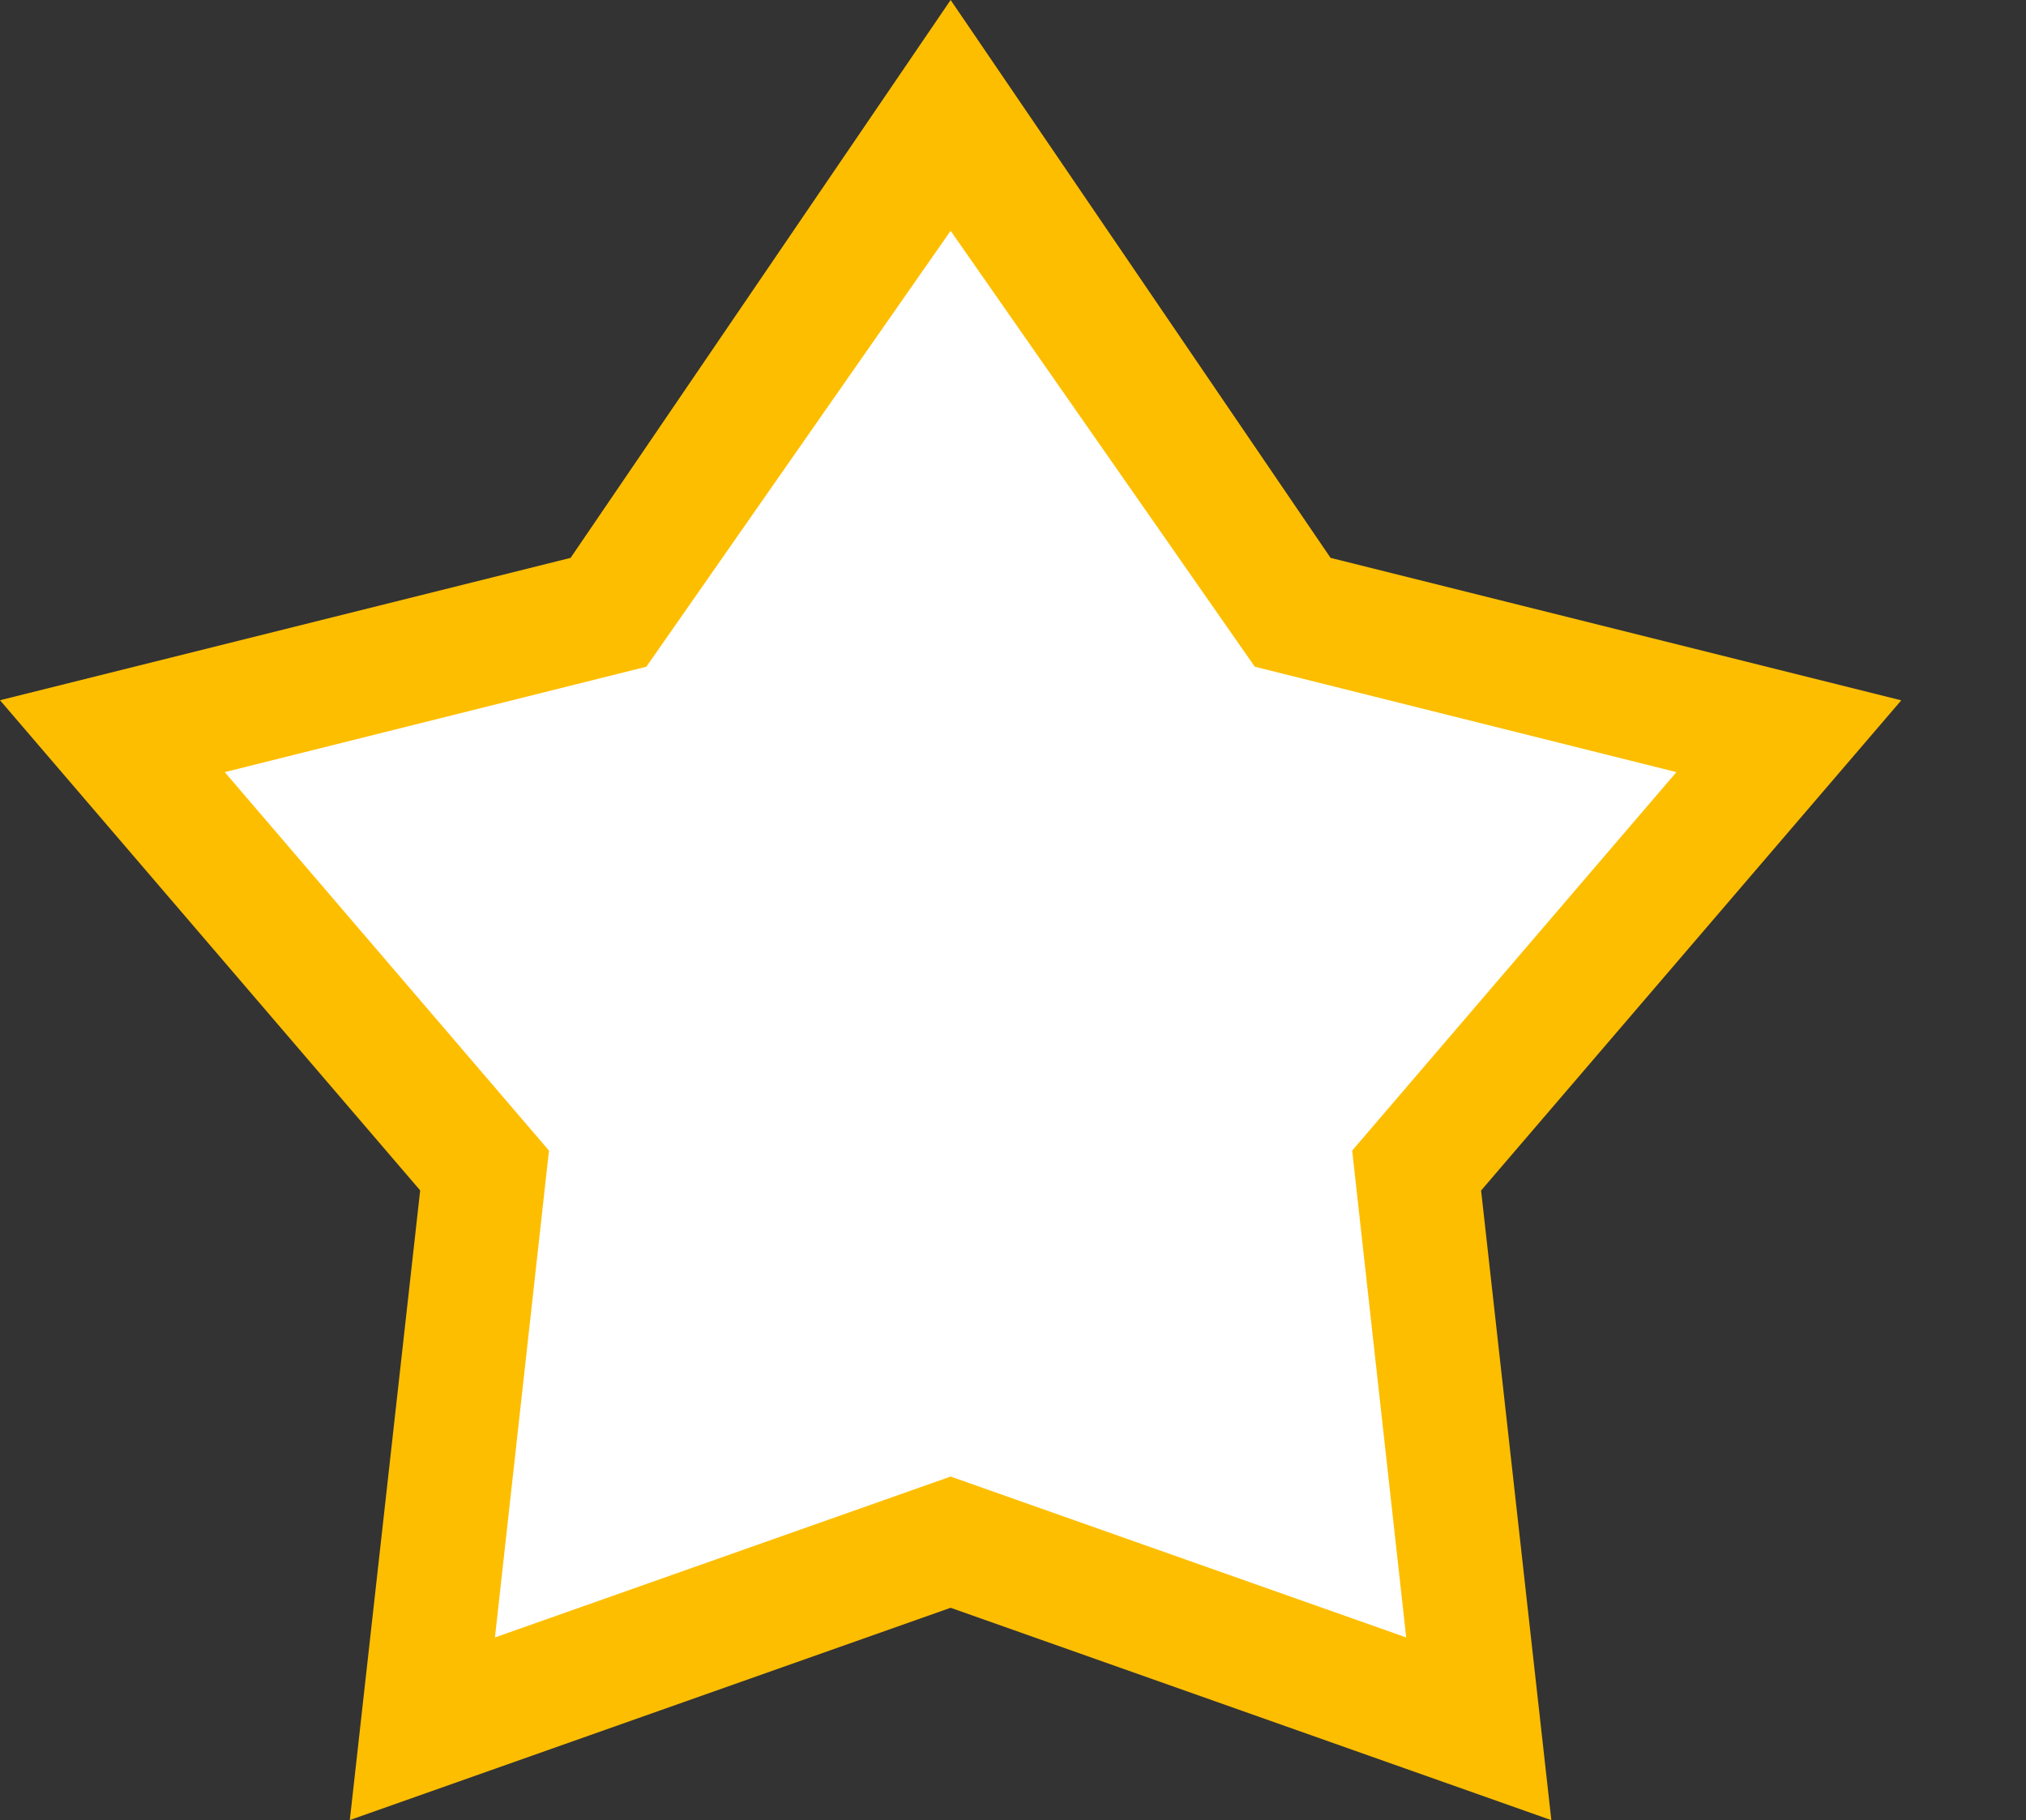
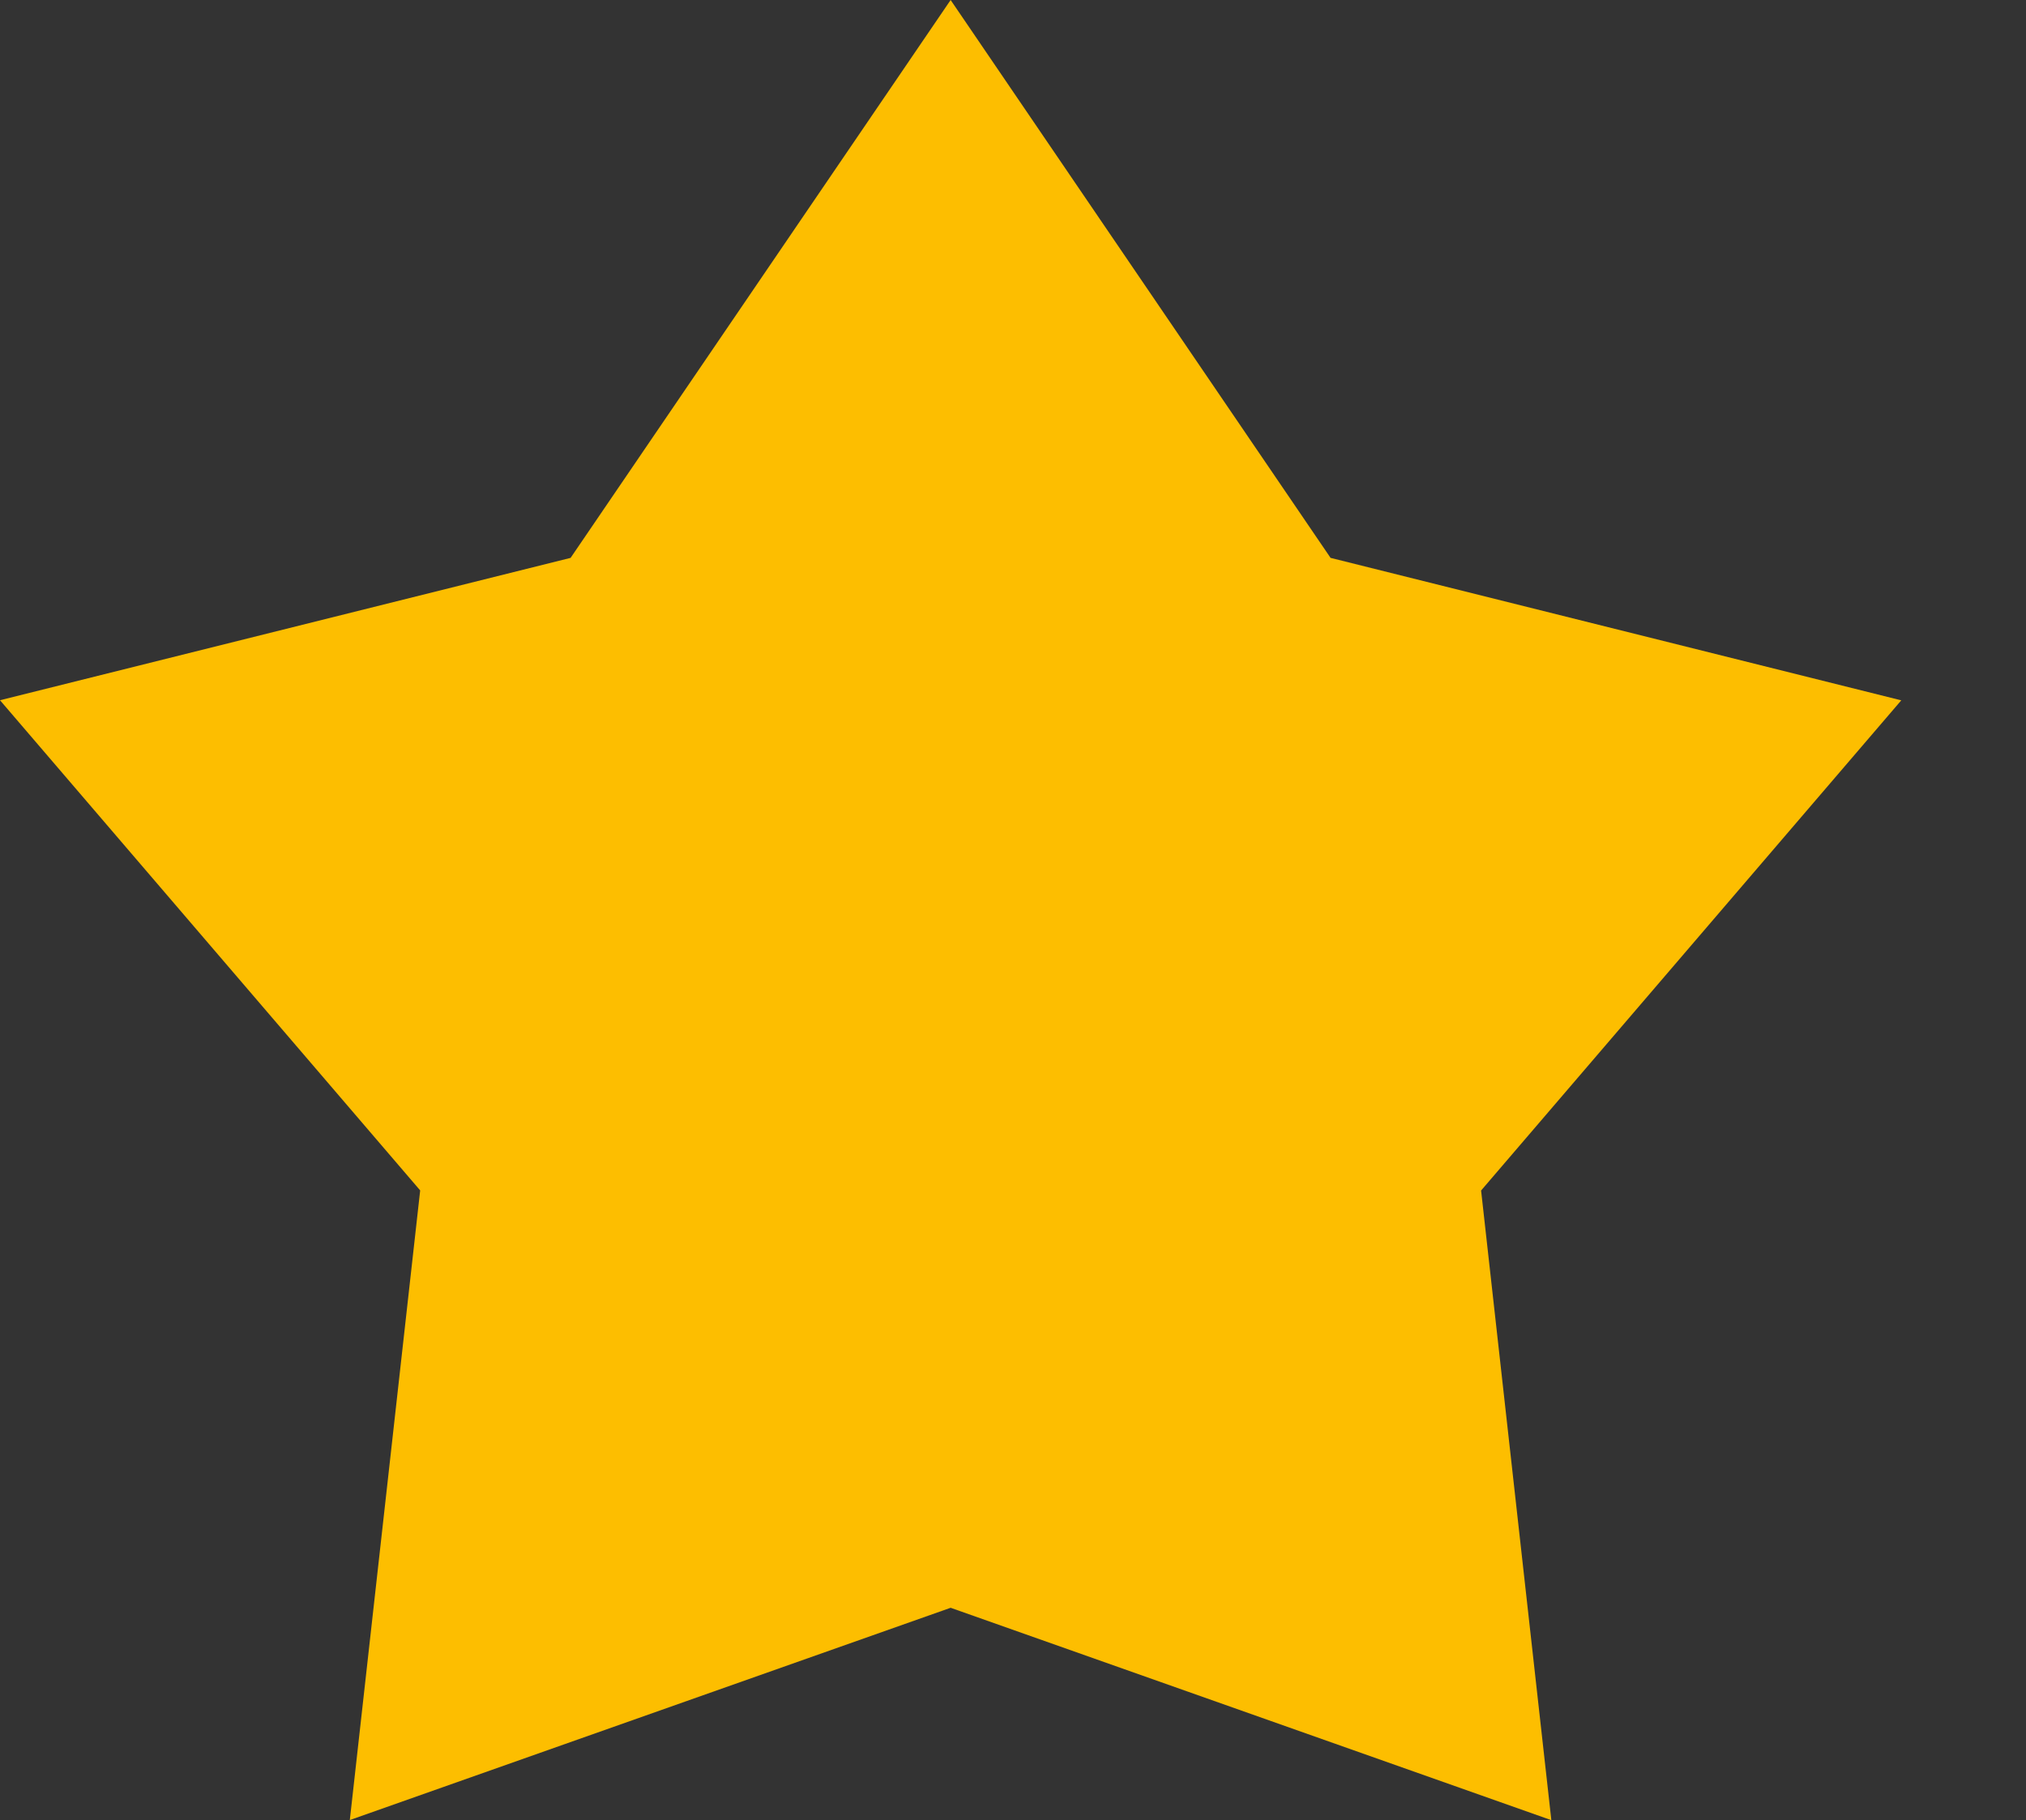
<svg xmlns="http://www.w3.org/2000/svg" width="18.371" height="16.506">
  <rect width="100%" height="100%" fill="#333333" stroke="none" />
  <path d="M8.62 0 5.174 5.059 0 6.35l3.81 4.445-.638 5.71L8.62 14.58l5.447 1.926-.637-5.71 3.81-4.445-5.175-1.292z" style="fill:#fdbe00;fill-rule:evenodd" />
-   <path d="m8.62 13.39-4.132 1.459.49-4.415-2.94-3.432 3.823-.956L8.62 2.093l2.758 3.953 3.823.956-2.94 3.432.49 4.415z" style="fill:#fff;fill-rule:evenodd" />
</svg>